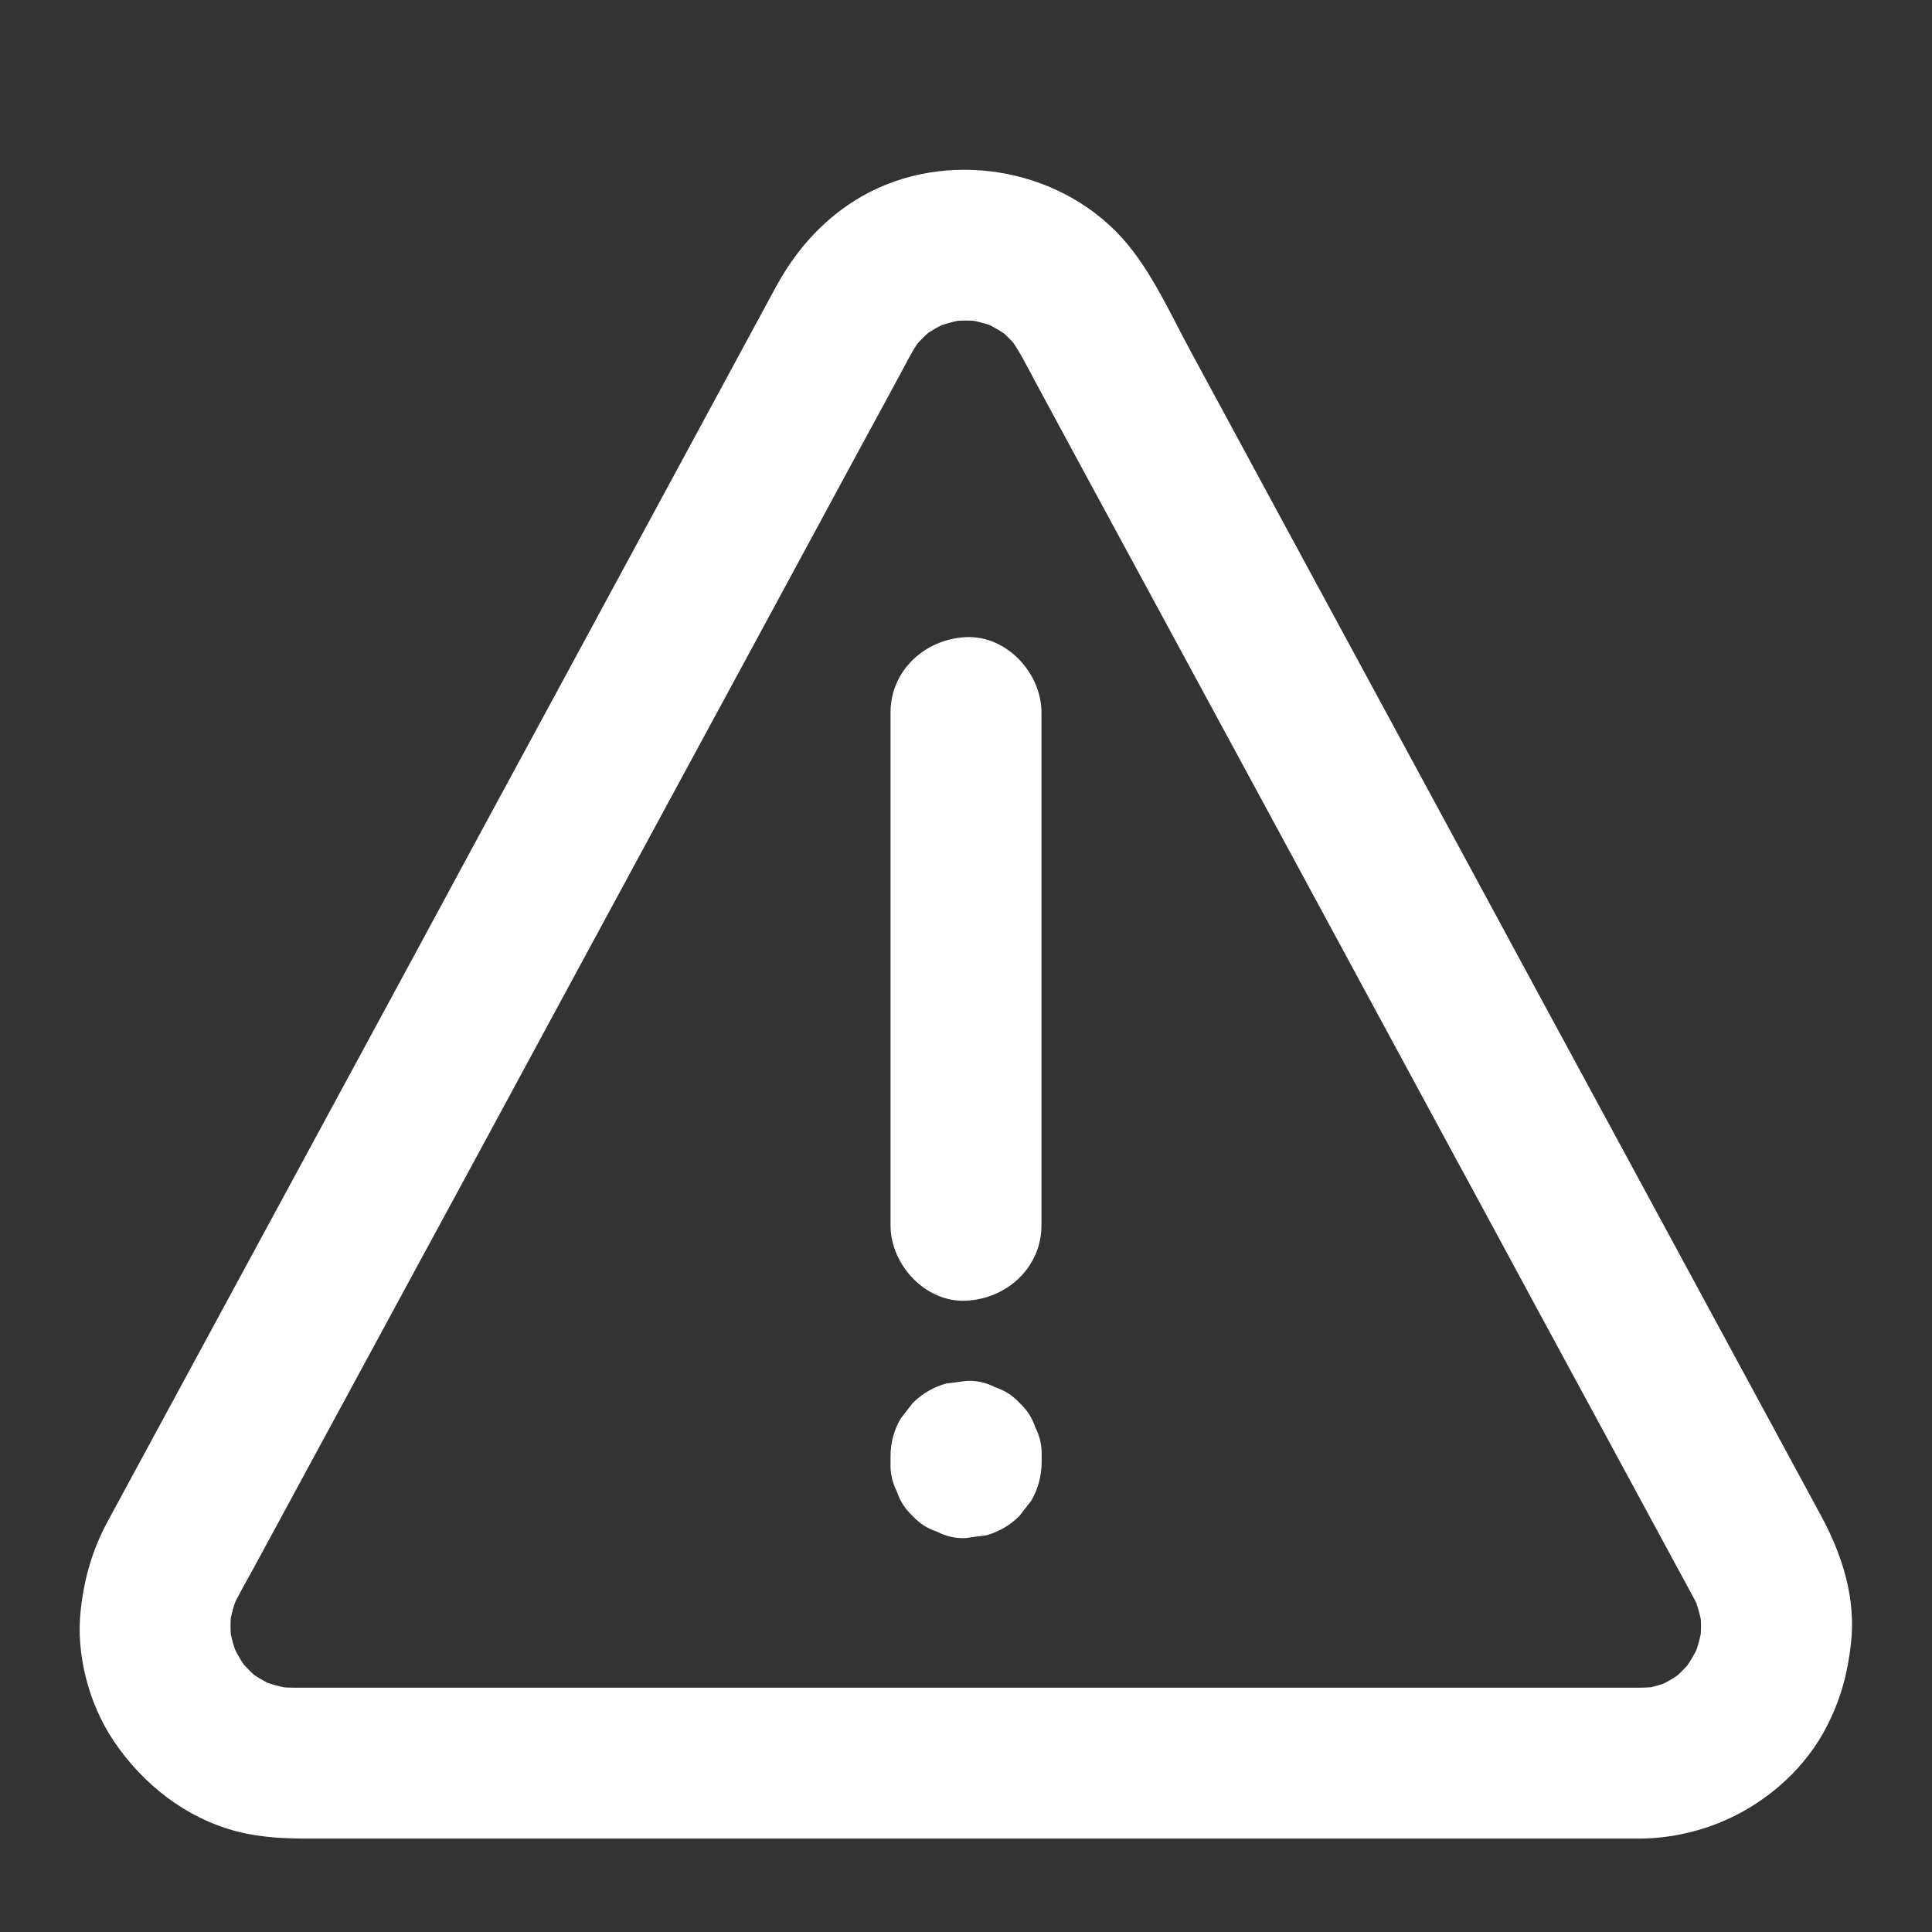
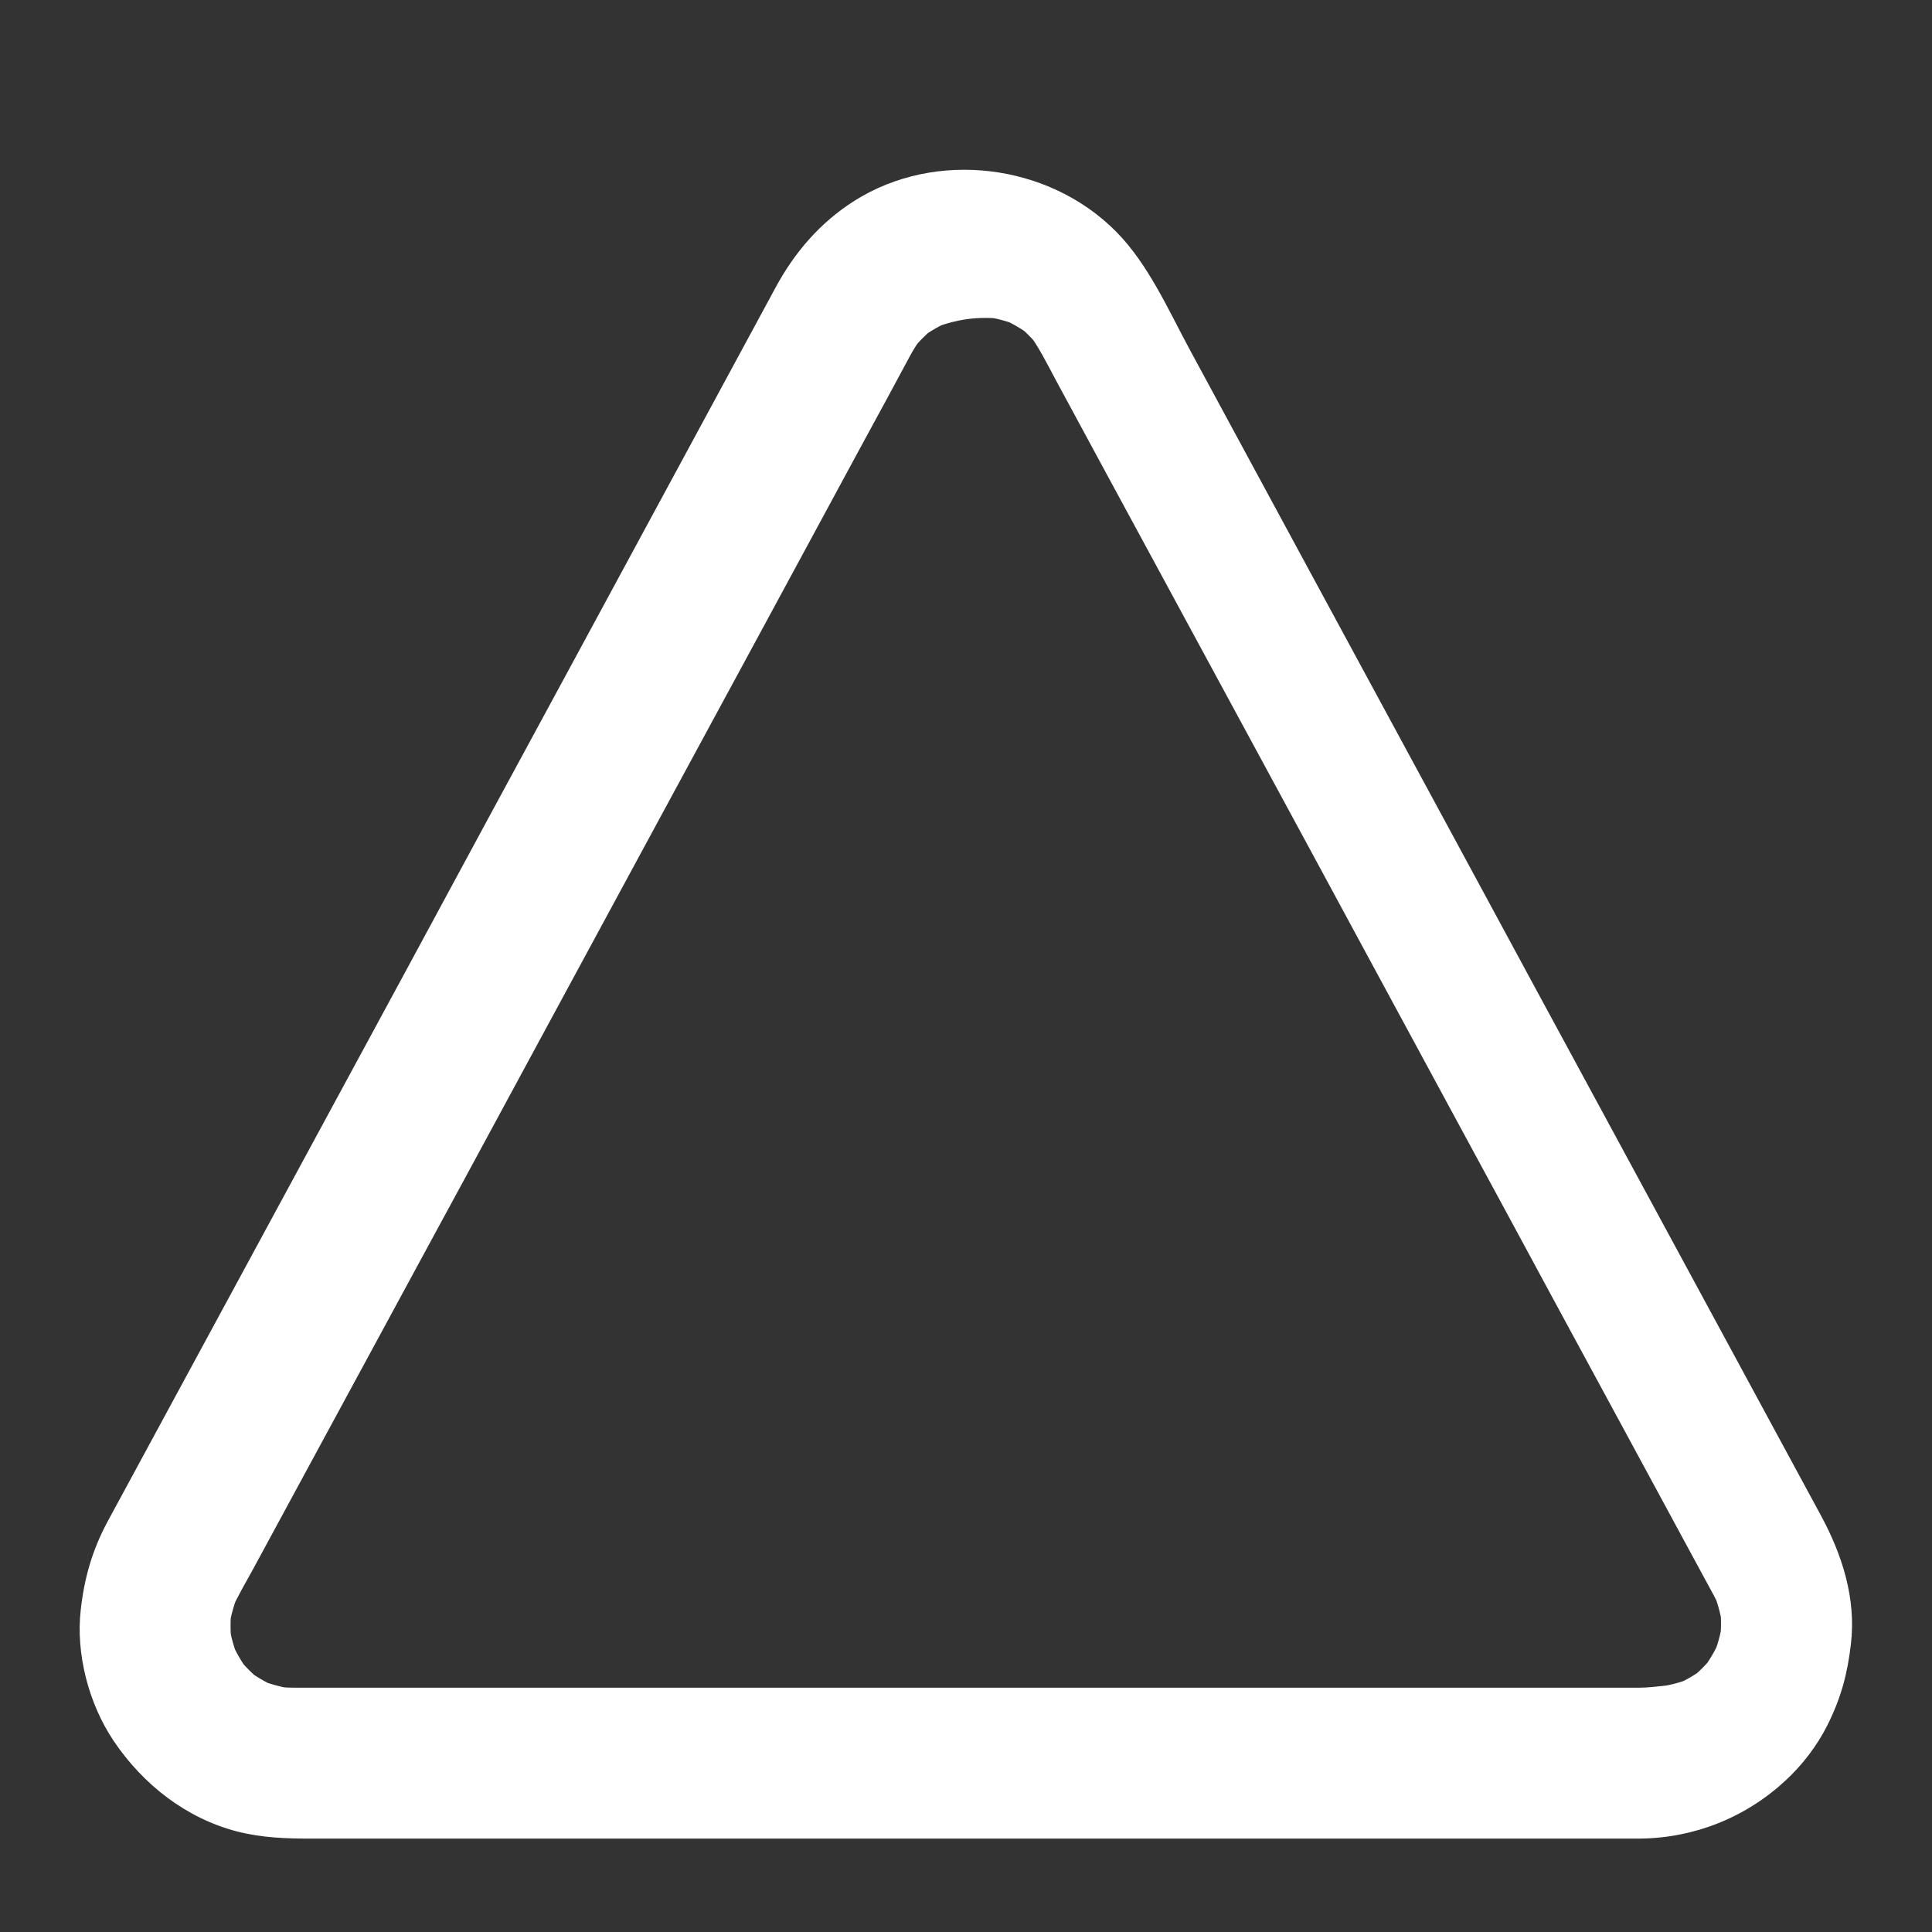
<svg xmlns="http://www.w3.org/2000/svg" xmlns:ns1="http://www.inkscape.org/namespaces/inkscape" xmlns:ns2="http://sodipodi.sourceforge.net/DTD/sodipodi-0.dtd" ns1:version="1.0 (4035a4fb49, 2020-05-01)" ns2:docname="warning.svg" id="svg20" xml:space="preserve" style="enable-background:new 0 0 1024 1024;" viewBox="0 0 1024 1024" y="0px" x="0px" version="1.1" fill="#000000" width="300px" height="300px">
  <rect x="0" y="0" width="1024" height="1024" fill="#333333" stroke="none" />
  <defs id="defs24" />
  <ns2:namedview ns1:current-layer="svg20" ns1:window-maximized="0" ns1:window-y="0" ns1:window-x="0" ns1:cy="150" ns1:cx="150" ns1:zoom="2.45" showgrid="false" id="namedview22" ns1:window-height="480" ns1:window-width="732" ns1:pageshadow="2" ns1:pageopacity="0" guidetolerance="10" gridtolerance="10" objecttolerance="10" borderopacity="1" bordercolor="#666666" pagecolor="#ffffff" />
  <g style="fill:#ffffff" id="g6">
    <g style="fill:#ffffff" id="g4">
-       <path style="fill:#ffffff" id="path2" d="M869.1,894.5c-6.5,0-12.9,0-19.4,0c-17.6,0-35.2,0-52.7,0c-26,0-51.9,0-77.9,0c-31.5,0-62.9,0-94.4,0    c-34.6,0-69.1,0-103.7,0c-34.8,0-69.6,0-104.4,0c-32.3,0-64.6,0-96.9,0c-27.1,0-54.2,0-81.3,0c-19.2,0-38.3,0-57.5,0    c-8.5,0-17,0-25.5,0c-3.8,0-7.5-0.3-11.2-0.8c3.5,0.5,7.1,1,10.6,1.4c-6.3-1-12.4-2.7-18.3-5.1c3.2,1.3,6.4,2.7,9.6,4    c-5.6-2.5-10.8-5.6-15.7-9.3c2.7,2.1,5.4,4.2,8.1,6.3c-4.7-3.8-8.9-8-12.7-12.8c2.1,2.7,4.2,5.4,6.3,8.1    c-3.9-5.1-7.1-10.6-9.6-16.5c1.3,3.2,2.7,6.4,4,9.6c-2.5-6-4.2-12.1-5.1-18.5c0.5,3.5,1,7.1,1.4,10.6c-0.8-6.5-0.8-13,0-19.6    c-0.5,3.5-1,7.1-1.4,10.6c1-6.4,2.7-12.5,5.2-18.5c-1.3,3.2-2.7,6.4-4,9.6c3.4-7.8,7.9-15.2,11.9-22.6c8.7-16,17.3-32,26-48    c12.9-23.8,25.8-47.6,38.7-71.4c15.9-29.3,31.7-58.6,47.6-87.8c17.4-32.1,34.7-64.2,52.1-96.3c17.5-32.3,35-64.7,52.5-97    c16.2-29.9,32.4-59.8,48.6-89.7c13.6-25.2,27.3-50.4,40.9-75.6c9.6-17.8,19.2-35.5,28.9-53.3c4.2-7.8,8.4-15.6,12.6-23.4    c2.1-3.9,4.5-7.5,7.2-11c-2.1,2.7-4.2,5.4-6.3,8.1c3.8-4.7,8-8.9,12.7-12.6c-2.7,2.1-5.4,4.2-8.1,6.3c4.9-3.7,10.3-6.8,16-9.2    c-3.2,1.3-6.4,2.7-9.6,4c6-2.4,12.2-4.1,18.6-5c-3.5,0.5-7.1,1-10.6,1.4c6.4-0.8,12.8-0.8,19.1,0c-3.5-0.5-7.1-1-10.6-1.4    c6.4,0.9,12.6,2.5,18.6,5c-3.2-1.3-6.4-2.7-9.6-4c5.7,2.4,11,5.5,16,9.2c-2.7-2.1-5.4-4.2-8.1-6.3c4.8,3.7,9,7.9,12.7,12.6    c-2.1-2.7-4.2-5.4-6.3-8.1c6,7.8,10.4,17,15.1,25.7c8.4,15.6,16.9,31.2,25.3,46.8c12.7,23.5,25.5,47,38.2,70.5    c15.8,29.1,31.5,58.2,47.3,87.3c17.3,32,34.7,64,52,96.1c17.5,32.4,35.1,64.8,52.6,97.2c16.3,30.1,32.6,60.1,48.8,90.2    c13.8,25.5,27.6,50.9,41.4,76.4c9.8,18.2,19.7,36.3,29.5,54.5c4.5,8.3,9,16.6,13.5,24.9c1.2,2.2,2.3,4.5,3.3,6.8    c-1.3-3.2-2.7-6.4-4-9.6c2.5,6,4.2,12.1,5.2,18.5c-0.5-3.5-1-7.1-1.4-10.6c0.9,6.5,0.9,13,0,19.6c0.5-3.5,1-7.1,1.4-10.6    c-0.9,6.4-2.6,12.5-5.1,18.5c1.3-3.2,2.7-6.4,4-9.6c-2.5,5.9-5.8,11.4-9.6,16.5c2.1-2.7,4.2-5.4,6.3-8.1c-3.7,4.7-7.9,9-12.7,12.8    c2.7-2.1,5.4-4.2,8.1-6.3c-4.9,3.8-10.1,6.9-15.7,9.3c3.2-1.3,6.4-2.7,9.6-4c-5.9,2.5-11.9,4.2-18.3,5.1c3.5-0.5,7.1-1,10.6-1.4    C876.2,894.2,872.7,894.5,869.1,894.5c-10.3,0.1-21,4.4-28.3,11.7c-6.9,6.9-12.2,18.3-11.7,28.3c1,21.5,17.6,40.2,40,40    c29-0.3,56.2-11.2,77.4-30.9c8.8-8.2,16.6-18.3,22-29.1c7.2-14.3,10.7-27.3,12.5-43c2.9-24.2-4.6-47.5-16-68.5    c-12.6-23.3-25.2-46.6-37.9-70c-23.5-43.4-47-86.8-70.5-130.2c-28.2-52-56.4-104.1-84.5-156.1c-27.2-50.2-54.3-100.3-81.5-150.5    c-20-36.9-39.9-73.8-59.9-110.7c-11.5-21.3-22.1-45.6-39.3-62.9c-35.8-36-95.4-43.4-138.5-16.2c-18.2,11.5-31.9,27.5-42,46.3    c-13,24-26,48-39,72.1c-23.7,43.8-47.4,87.6-71.1,131.4c-28.4,52.4-56.8,104.8-85.1,157.3c-26.9,49.7-53.8,99.3-80.7,149    c-19.7,36.4-39.4,72.7-59.1,109.1c-5.2,9.6-10.4,19.2-15.6,28.8c-1.1,2-2.2,4.1-3.3,6.1c-8.1,15.1-12.3,29.8-14.2,46.7    c-2.7,23.5,4.3,50,17.5,69.6c15.6,23.1,38.4,41,65.7,48c13,3.3,25.9,3.7,39.1,3.7c31.1,0,62.1,0,93.2,0c52.6,0,105.2,0,157.8,0    c60,0,120.1,0,180.1,0c53.4,0,106.8,0,160.2,0c33,0,66.1,0,99.1,0c4.5,0,9.1,0,13.6,0c20.9,0,41-18.4,40-40    C908.1,912.8,891.5,894.5,869.1,894.5z" />
+       <path style="fill:#ffffff" id="path2" d="M869.1,894.5c-6.5,0-12.9,0-19.4,0c-17.6,0-35.2,0-52.7,0c-26,0-51.9,0-77.9,0c-31.5,0-62.9,0-94.4,0    c-34.6,0-69.1,0-103.7,0c-34.8,0-69.6,0-104.4,0c-32.3,0-64.6,0-96.9,0c-27.1,0-54.2,0-81.3,0c-19.2,0-38.3,0-57.5,0    c-8.5,0-17,0-25.5,0c-3.8,0-7.5-0.3-11.2-0.8c3.5,0.5,7.1,1,10.6,1.4c-6.3-1-12.4-2.7-18.3-5.1c3.2,1.3,6.4,2.7,9.6,4    c-5.6-2.5-10.8-5.6-15.7-9.3c2.7,2.1,5.4,4.2,8.1,6.3c-4.7-3.8-8.9-8-12.7-12.8c2.1,2.7,4.2,5.4,6.3,8.1    c-3.9-5.1-7.1-10.6-9.6-16.5c1.3,3.2,2.7,6.4,4,9.6c-2.5-6-4.2-12.1-5.1-18.5c0.5,3.5,1,7.1,1.4,10.6c-0.8-6.5-0.8-13,0-19.6    c-0.5,3.5-1,7.1-1.4,10.6c1-6.4,2.7-12.5,5.2-18.5c-1.3,3.2-2.7,6.4-4,9.6c3.4-7.8,7.9-15.2,11.9-22.6c8.7-16,17.3-32,26-48    c12.9-23.8,25.8-47.6,38.7-71.4c15.9-29.3,31.7-58.6,47.6-87.8c17.4-32.1,34.7-64.2,52.1-96.3c17.5-32.3,35-64.7,52.5-97    c16.2-29.9,32.4-59.8,48.6-89.7c13.6-25.2,27.3-50.4,40.9-75.6c9.6-17.8,19.2-35.5,28.9-53.3c4.2-7.8,8.4-15.6,12.6-23.4    c2.1-3.9,4.5-7.5,7.2-11c-2.1,2.7-4.2,5.4-6.3,8.1c3.8-4.7,8-8.9,12.7-12.6c-2.7,2.1-5.4,4.2-8.1,6.3c4.9-3.7,10.3-6.8,16-9.2    c-3.2,1.3-6.4,2.7-9.6,4c6-2.4,12.2-4.1,18.6-5c6.4-0.8,12.8-0.8,19.1,0c-3.5-0.5-7.1-1-10.6-1.4    c6.4,0.9,12.6,2.5,18.6,5c-3.2-1.3-6.4-2.7-9.6-4c5.7,2.4,11,5.5,16,9.2c-2.7-2.1-5.4-4.2-8.1-6.3c4.8,3.7,9,7.9,12.7,12.6    c-2.1-2.7-4.2-5.4-6.3-8.1c6,7.8,10.4,17,15.1,25.7c8.4,15.6,16.9,31.2,25.3,46.8c12.7,23.5,25.5,47,38.2,70.5    c15.8,29.1,31.5,58.2,47.3,87.3c17.3,32,34.7,64,52,96.1c17.5,32.4,35.1,64.8,52.6,97.2c16.3,30.1,32.6,60.1,48.8,90.2    c13.8,25.5,27.6,50.9,41.4,76.4c9.8,18.2,19.7,36.3,29.5,54.5c4.5,8.3,9,16.6,13.5,24.9c1.2,2.2,2.3,4.5,3.3,6.8    c-1.3-3.2-2.7-6.4-4-9.6c2.5,6,4.2,12.1,5.2,18.5c-0.5-3.5-1-7.1-1.4-10.6c0.9,6.5,0.9,13,0,19.6c0.5-3.5,1-7.1,1.4-10.6    c-0.9,6.4-2.6,12.5-5.1,18.5c1.3-3.2,2.7-6.4,4-9.6c-2.5,5.9-5.8,11.4-9.6,16.5c2.1-2.7,4.2-5.4,6.3-8.1c-3.7,4.7-7.9,9-12.7,12.8    c2.7-2.1,5.4-4.2,8.1-6.3c-4.9,3.8-10.1,6.9-15.7,9.3c3.2-1.3,6.4-2.7,9.6-4c-5.9,2.5-11.9,4.2-18.3,5.1c3.5-0.5,7.1-1,10.6-1.4    C876.2,894.2,872.7,894.5,869.1,894.5c-10.3,0.1-21,4.4-28.3,11.7c-6.9,6.9-12.2,18.3-11.7,28.3c1,21.5,17.6,40.2,40,40    c29-0.3,56.2-11.2,77.4-30.9c8.8-8.2,16.6-18.3,22-29.1c7.2-14.3,10.7-27.3,12.5-43c2.9-24.2-4.6-47.5-16-68.5    c-12.6-23.3-25.2-46.6-37.9-70c-23.5-43.4-47-86.8-70.5-130.2c-28.2-52-56.4-104.1-84.5-156.1c-27.2-50.2-54.3-100.3-81.5-150.5    c-20-36.9-39.9-73.8-59.9-110.7c-11.5-21.3-22.1-45.6-39.3-62.9c-35.8-36-95.4-43.4-138.5-16.2c-18.2,11.5-31.9,27.5-42,46.3    c-13,24-26,48-39,72.1c-23.7,43.8-47.4,87.6-71.1,131.4c-28.4,52.4-56.8,104.8-85.1,157.3c-26.9,49.7-53.8,99.3-80.7,149    c-19.7,36.4-39.4,72.7-59.1,109.1c-5.2,9.6-10.4,19.2-15.6,28.8c-1.1,2-2.2,4.1-3.3,6.1c-8.1,15.1-12.3,29.8-14.2,46.7    c-2.7,23.5,4.3,50,17.5,69.6c15.6,23.1,38.4,41,65.7,48c13,3.3,25.9,3.7,39.1,3.7c31.1,0,62.1,0,93.2,0c52.6,0,105.2,0,157.8,0    c60,0,120.1,0,180.1,0c53.4,0,106.8,0,160.2,0c33,0,66.1,0,99.1,0c4.5,0,9.1,0,13.6,0c20.9,0,41-18.4,40-40    C908.1,912.8,891.5,894.5,869.1,894.5z" />
    </g>
  </g>
  <g style="fill:#ffffff" id="g12">
    <g style="fill:#ffffff" id="g10">
-       <path style="fill:#ffffff" id="path8" d="M472,377.7c0,30.5,0,61.1,0,91.6c0,48.9,0,97.7,0,146.6c0,11.2,0,22.3,0,33.5c0,20.9,18.4,41,40,40    c21.7-1,40-17.6,40-40c0-30.5,0-61.1,0-91.6c0-48.9,0-97.7,0-146.6c0-11.2,0-22.3,0-33.5c0-20.9-18.4-41-40-40    C490.3,338.7,472,355.3,472,377.7L472,377.7z" />
-     </g>
+       </g>
  </g>
  <g style="fill:#ffffff" id="g18">
    <g style="fill:#ffffff" id="g16">
-       <path style="fill:#ffffff" id="path14" d="M472,771.9c0,1.1,0,2.2,0,3.3c-0.2,5.5,0.9,10.6,3.4,15.4c1.6,5,4.4,9.3,8.3,12.9    c3.6,3.9,7.9,6.7,12.9,8.3c4.8,2.5,9.9,3.7,15.4,3.4c3.5-0.5,7.1-1,10.6-1.4c6.8-1.9,12.7-5.3,17.7-10.3c2.1-2.7,4.2-5.4,6.3-8.1    c3.6-6.2,5.4-13,5.5-20.2c0-1.1,0-2.2,0-3.3c0.2-5.5-0.9-10.6-3.4-15.4c-1.6-5-4.4-9.3-8.3-12.9c-3.6-3.9-7.9-6.7-12.9-8.3    c-4.8-2.5-9.9-3.7-15.4-3.4c-3.5,0.5-7.1,1-10.6,1.4c-6.8,1.9-12.7,5.3-17.7,10.3c-2.1,2.7-4.2,5.4-6.3,8.1    C473.8,757.9,472,764.7,472,771.9L472,771.9z" />
-     </g>
+       </g>
  </g>
</svg>